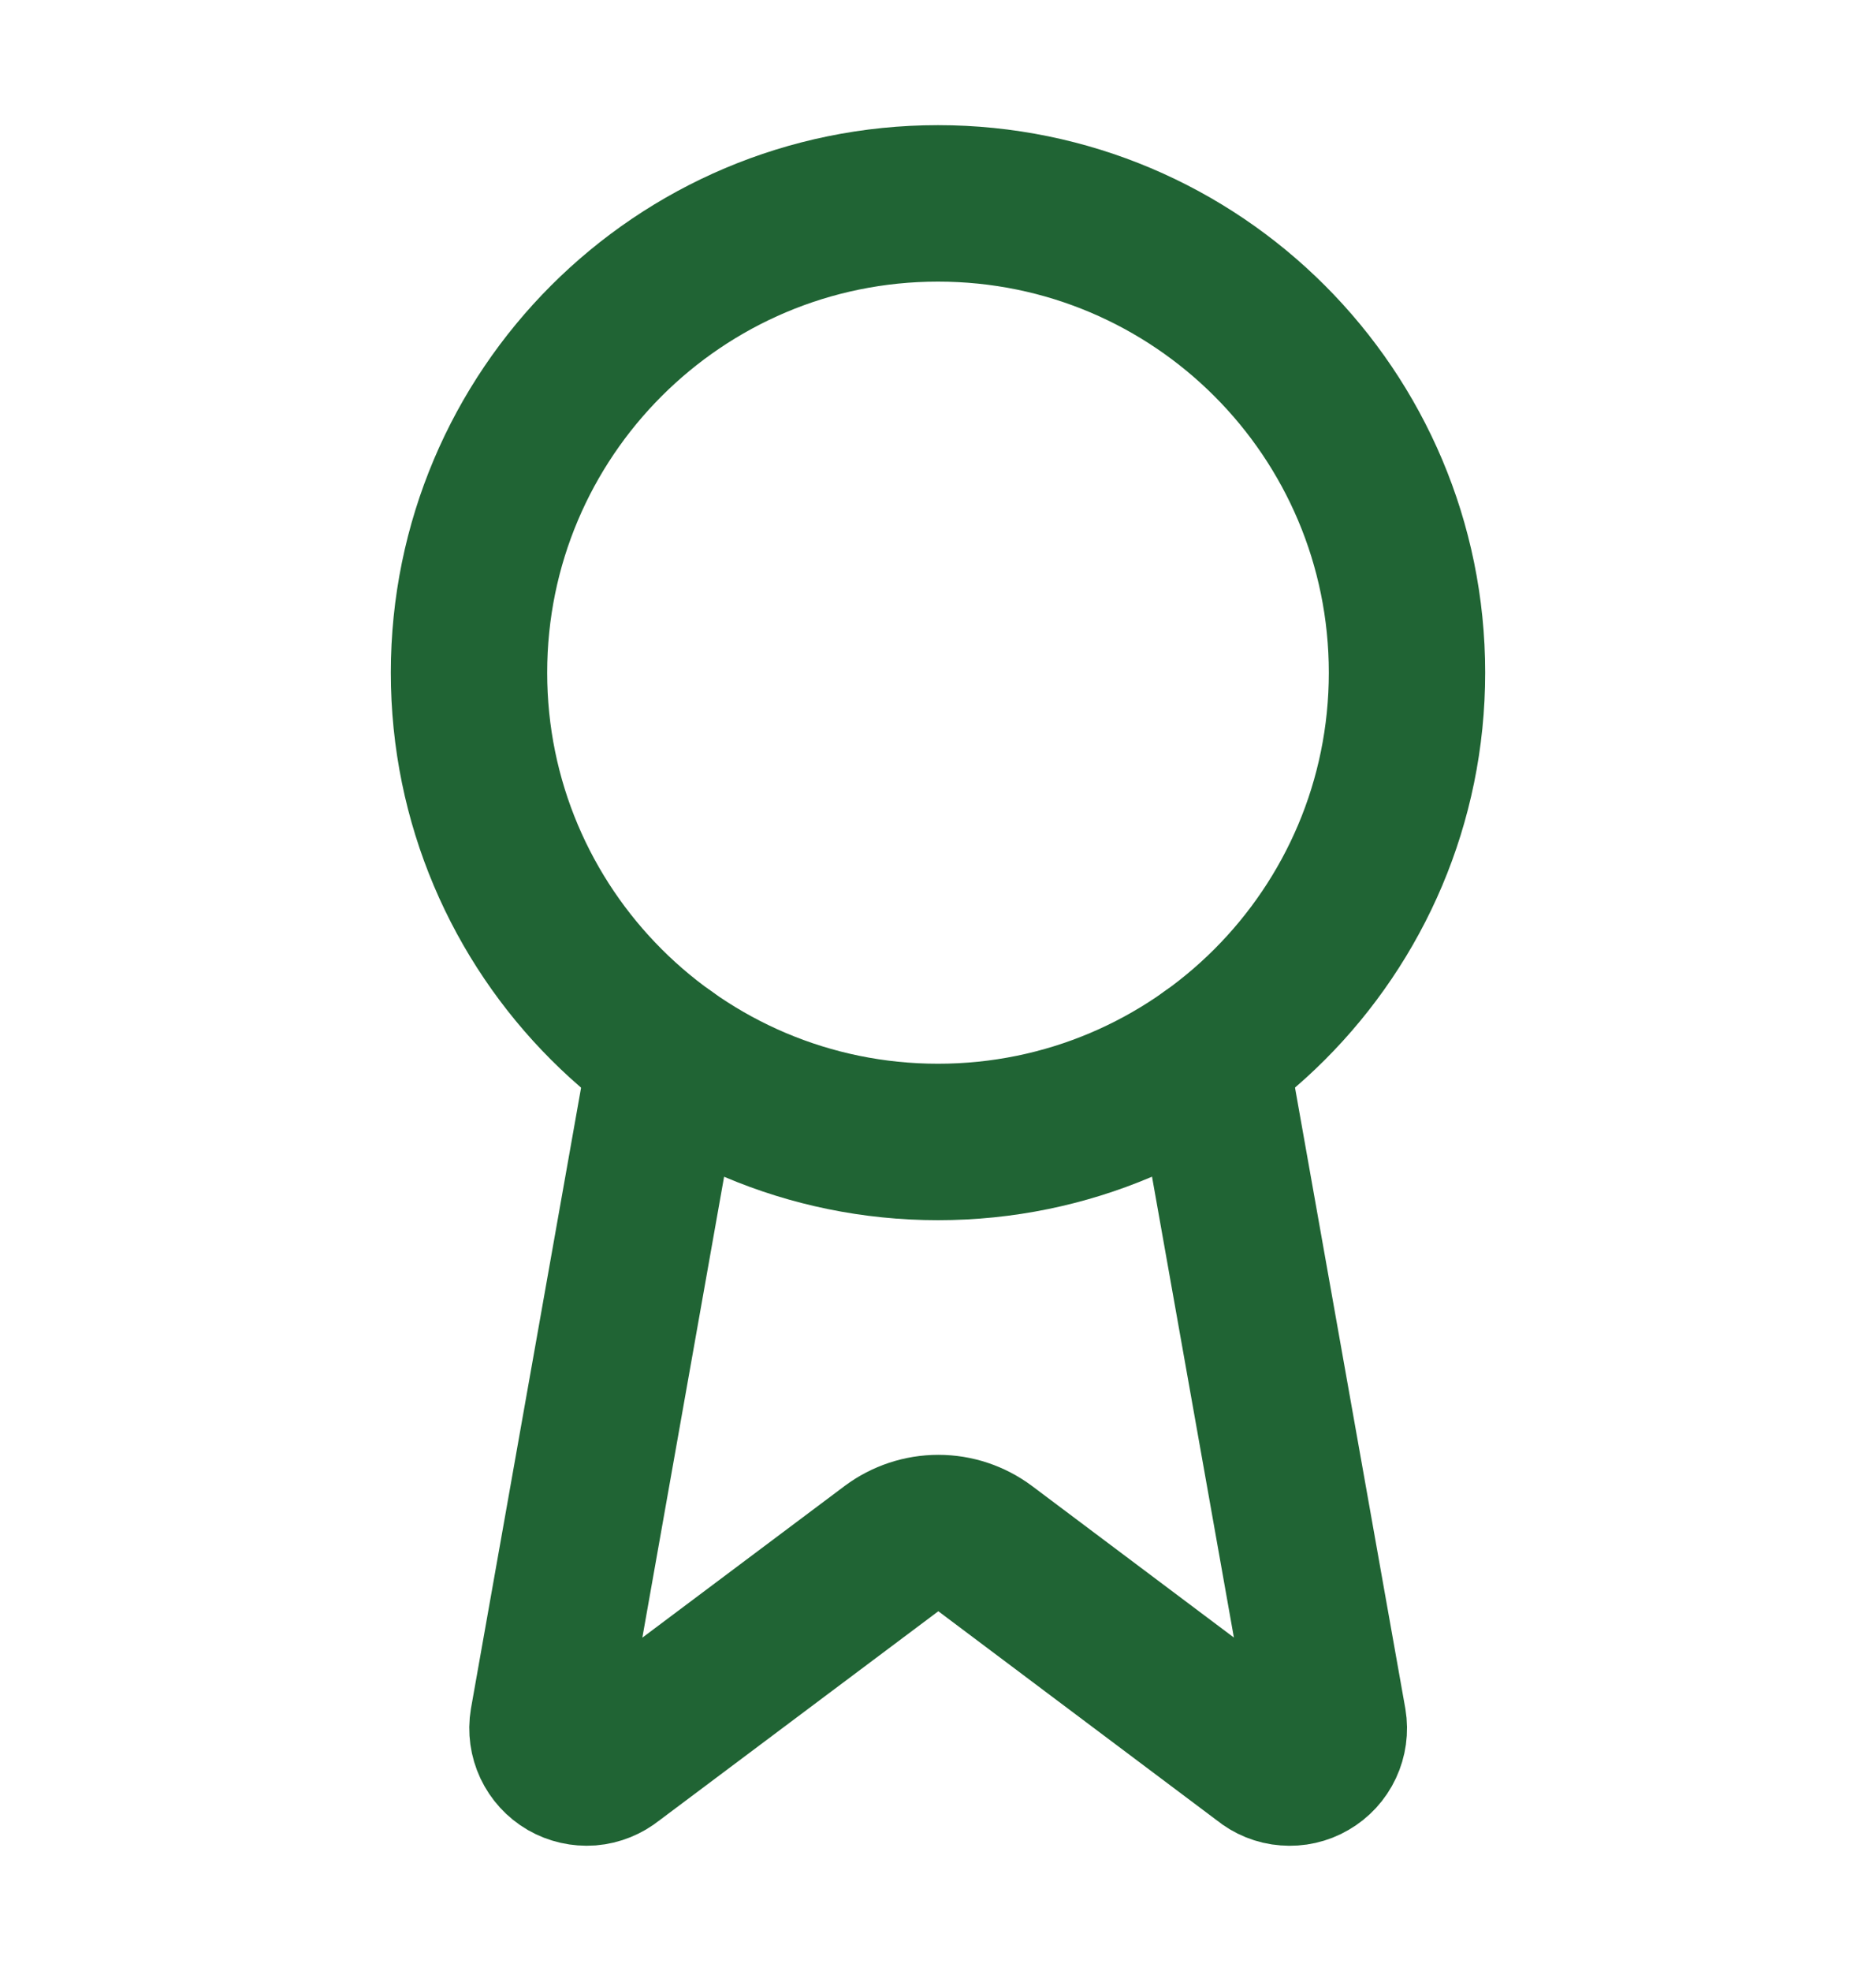
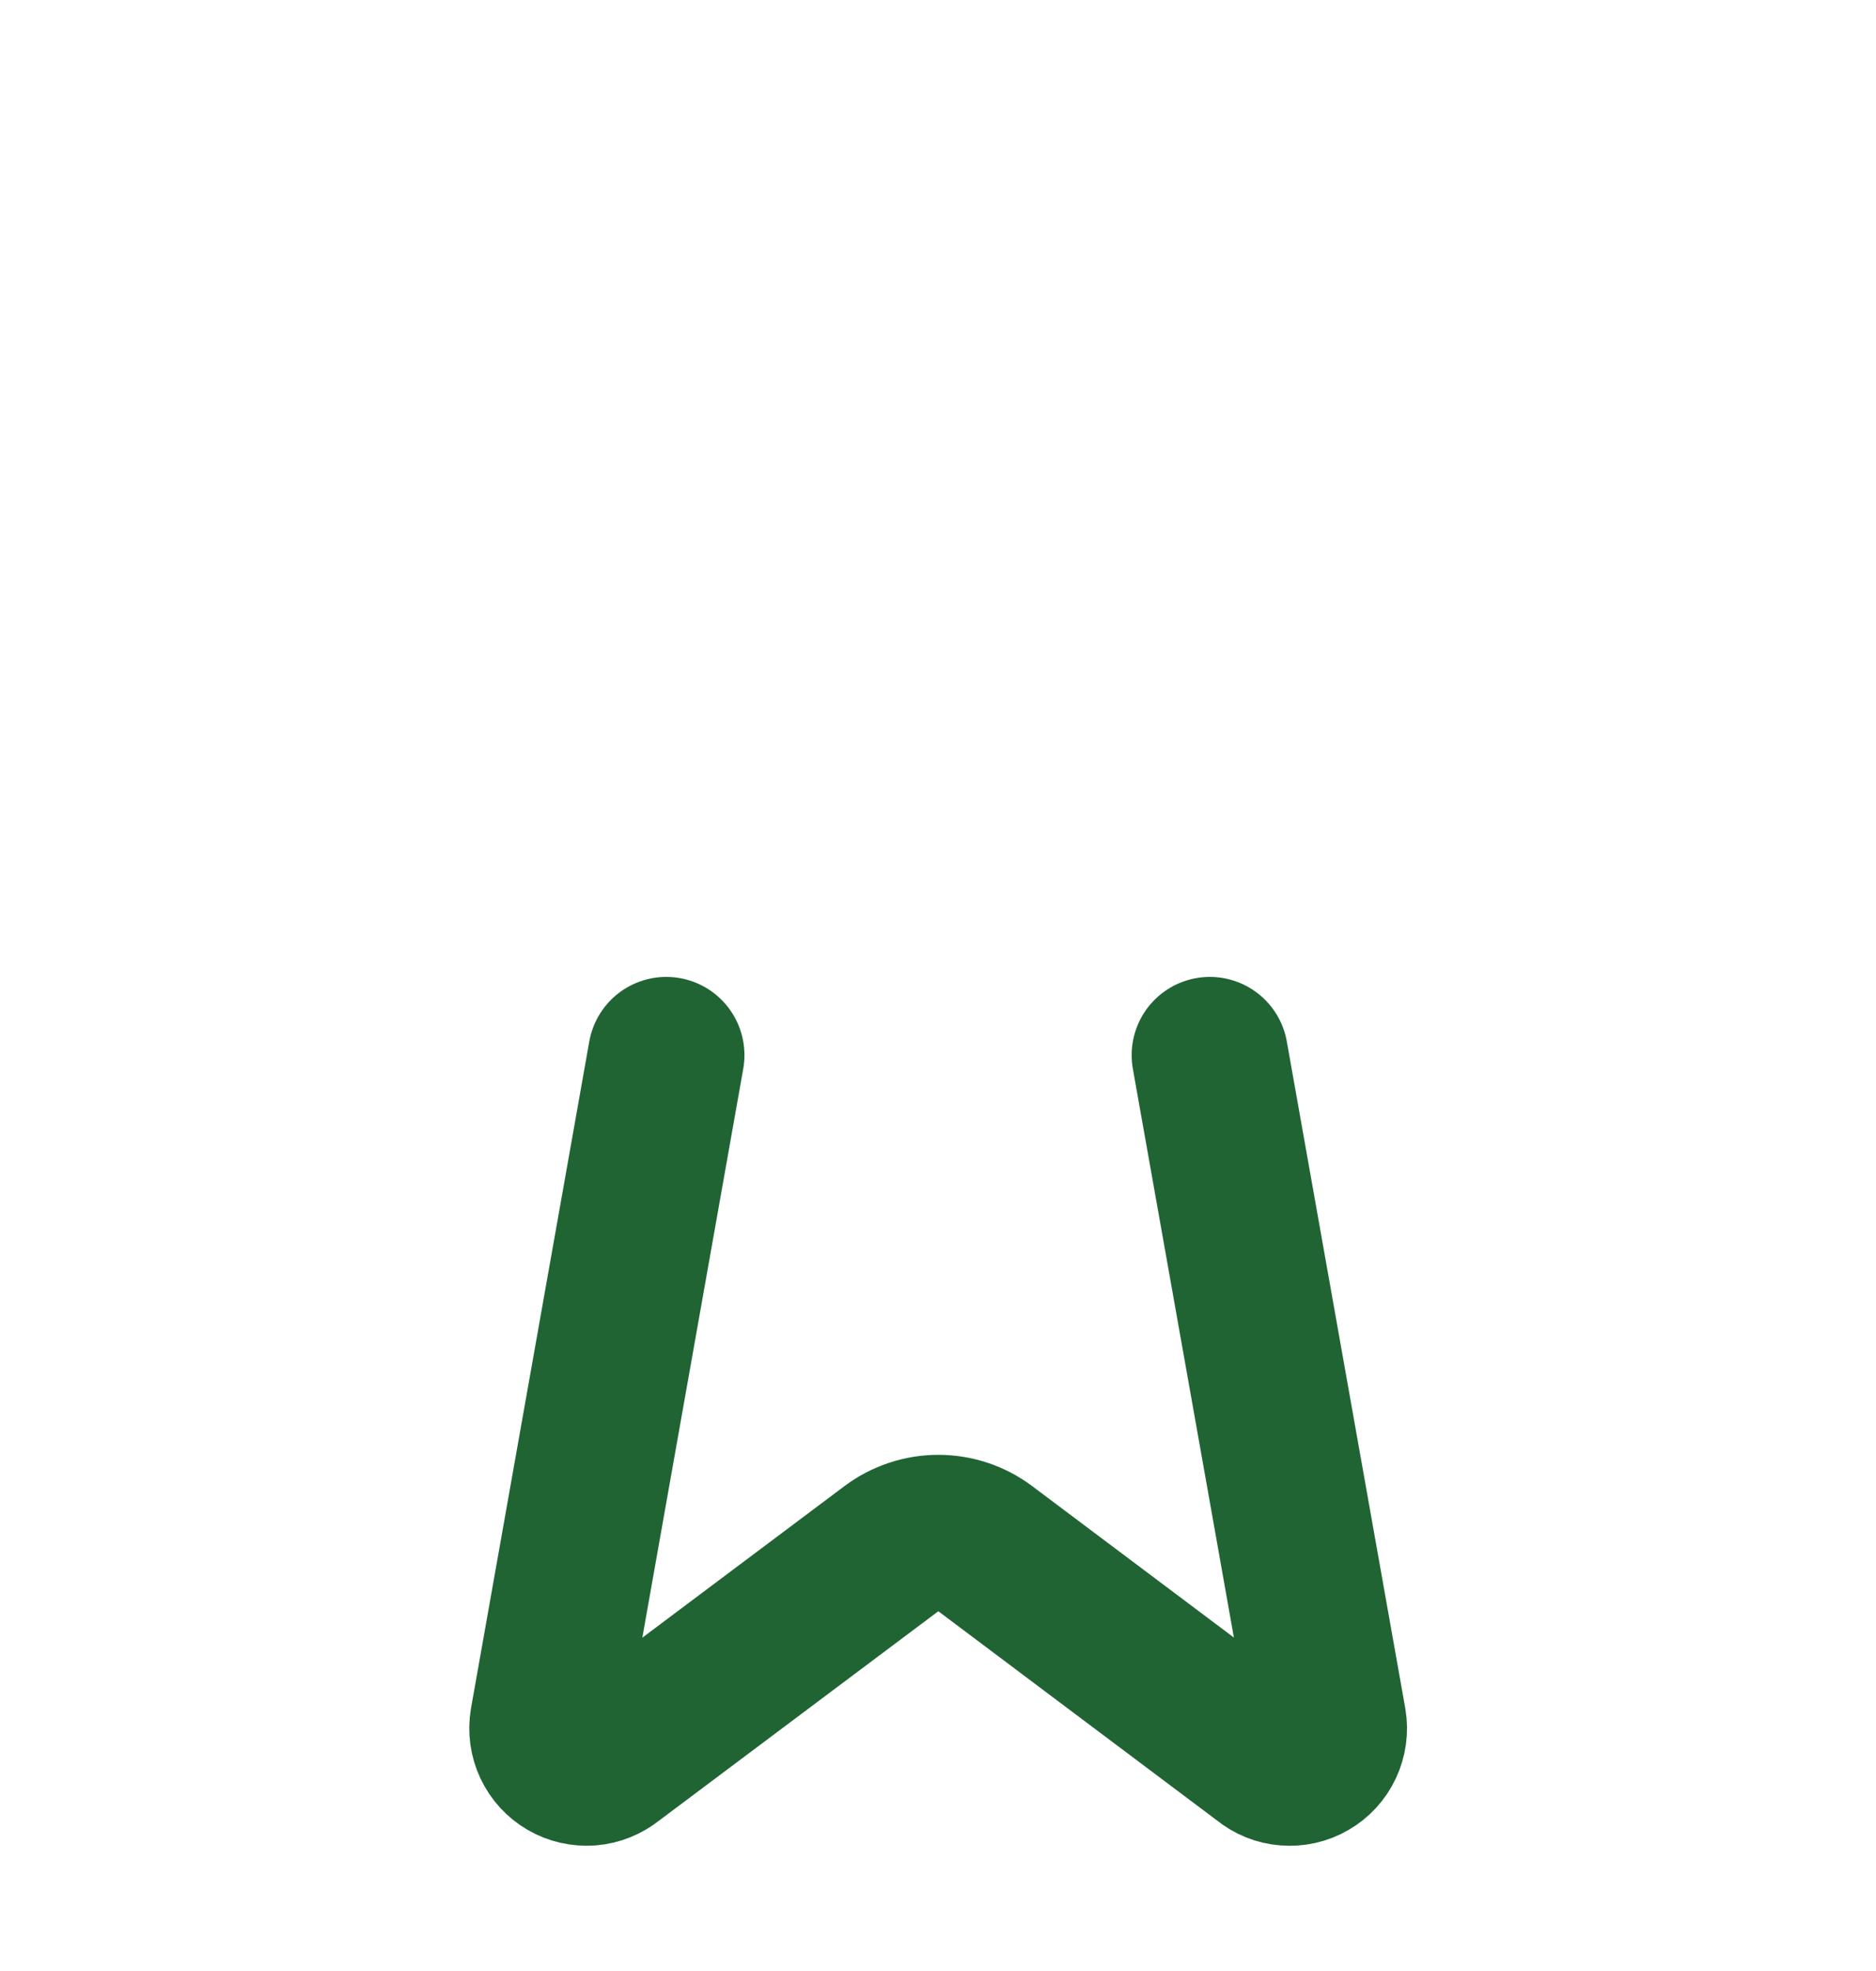
<svg xmlns="http://www.w3.org/2000/svg" width="20" height="21" viewBox="0 0 20 21" fill="none">
  <path d="M12.898 11.242L14.161 18.347C14.175 18.43 14.163 18.516 14.127 18.593C14.091 18.67 14.032 18.734 13.959 18.776C13.886 18.819 13.801 18.838 13.716 18.831C13.632 18.825 13.551 18.792 13.486 18.738L10.502 16.499C10.358 16.392 10.184 16.334 10.004 16.334C9.824 16.334 9.649 16.392 9.505 16.499L6.517 18.738C6.451 18.791 6.371 18.824 6.286 18.831C6.202 18.837 6.117 18.818 6.044 18.776C5.97 18.733 5.912 18.669 5.876 18.593C5.84 18.516 5.828 18.43 5.842 18.347L7.103 11.242" stroke="#206434" stroke-width="1.667" stroke-linecap="round" stroke-linejoin="round" />
-   <path d="M10 12.167C12.761 12.167 15 9.928 15 7.167C15 4.405 12.761 2.167 10 2.167C7.239 2.167 5 4.405 5 7.167C5 9.928 7.239 12.167 10 12.167Z" stroke="#206434" stroke-width="1.667" stroke-linecap="round" stroke-linejoin="round" />
</svg>